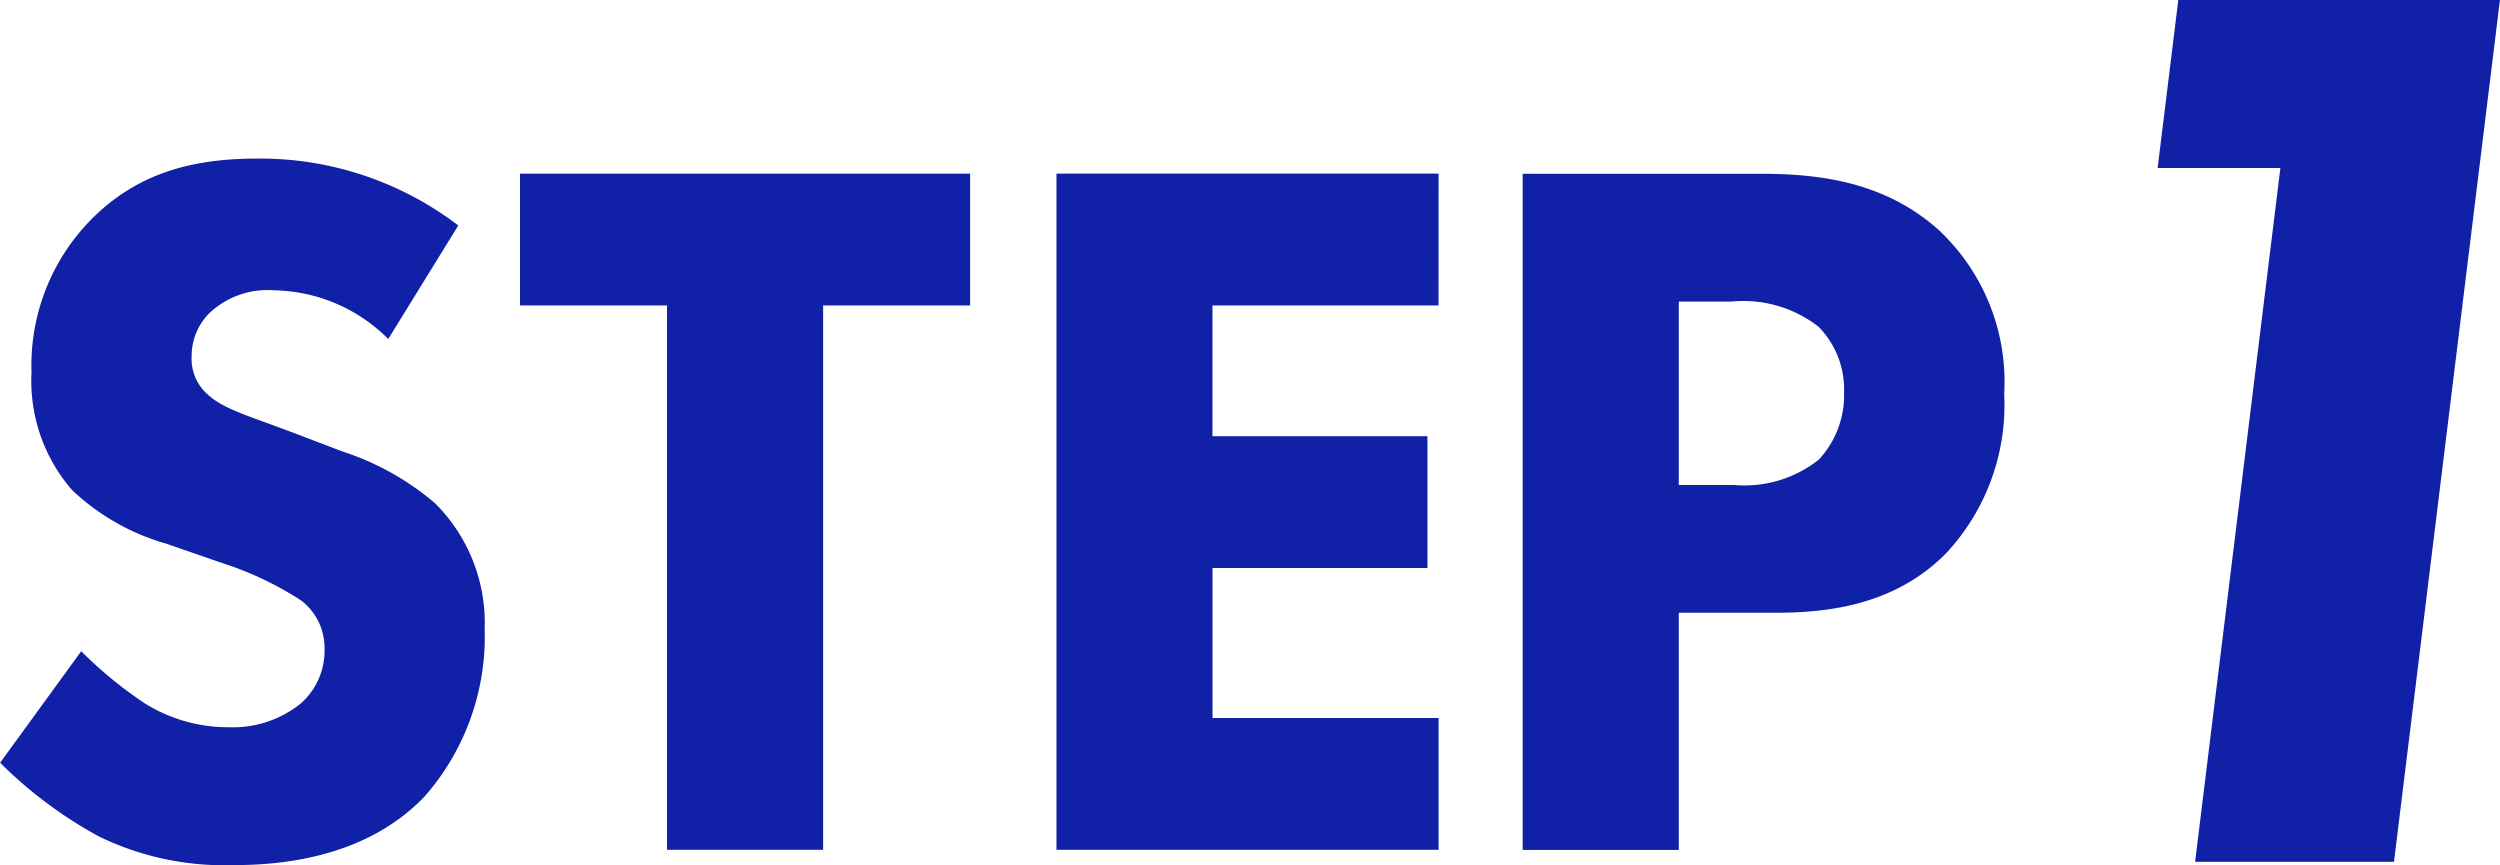
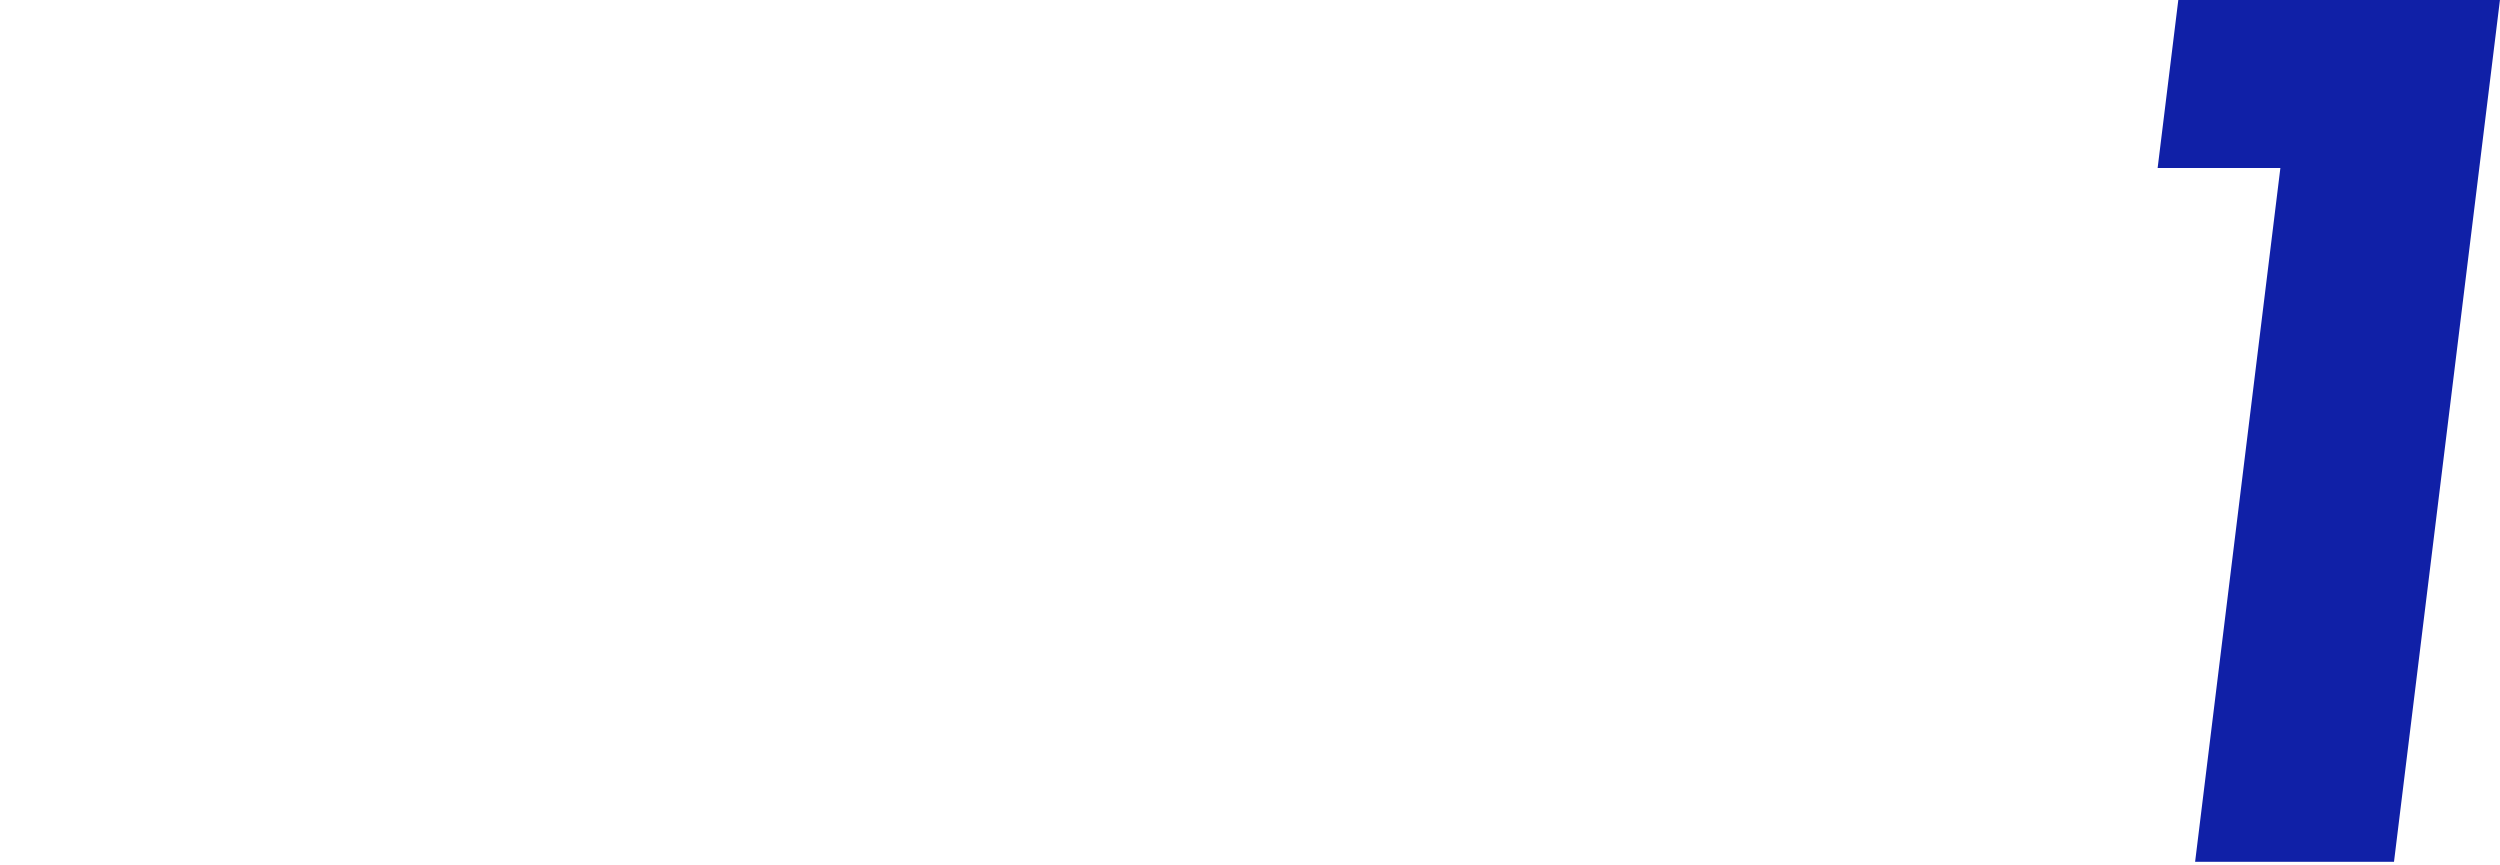
<svg xmlns="http://www.w3.org/2000/svg" width="116.461" height="40.301" viewBox="0 0 116.461 40.301">
  <g id="グループ_2046" data-name="グループ 2046" transform="translate(0 -1)">
    <g id="で利用開始_" data-name="で利用開始 " transform="translate(0 8.387)" style="isolation: isolate">
      <g id="グループ_2044" data-name="グループ 2044" style="isolation: isolate">
-         <path id="パス_9565" data-name="パス 9565" d="M986.153,1098.625a7.669,7.669,0,0,0-5.289-2.267,3.939,3.939,0,0,0-3.069,1.086,2.819,2.819,0,0,0-.8,1.983,2.207,2.207,0,0,0,.709,1.747c.755.708,1.841.992,3.966,1.794l2.362.9a12.635,12.635,0,0,1,4.3,2.407,7.858,7.858,0,0,1,2.313,5.855,11.286,11.286,0,0,1-2.786,7.792c-2.786,2.928-6.847,3.211-8.924,3.211a13.344,13.344,0,0,1-6.234-1.322,20.067,20.067,0,0,1-4.628-3.448l3.778-5.194a19.356,19.356,0,0,0,2.928,2.408,7.318,7.318,0,0,0,3.967,1.133,5.028,5.028,0,0,0,3.306-1.086,3.258,3.258,0,0,0,1.133-2.55,2.778,2.778,0,0,0-1.086-2.267,15.4,15.4,0,0,0-3.684-1.747l-2.6-.9a10.6,10.6,0,0,1-4.391-2.5,7.746,7.746,0,0,1-1.889-5.478,9.681,9.681,0,0,1,2.739-7.083c2.22-2.267,4.864-2.88,7.792-2.88a15.222,15.222,0,0,1,9.35,3.116Z" transform="translate(-968.067 -1090.219)" fill="#1020a7" />
-         <path id="パス_9566" data-name="パス 9566" d="M1018,1097.4v25.358h-7.273V1097.4h-6.847v-6.139h20.967v6.139Z" transform="translate(-979.655 -1090.558)" fill="#1020a7" />
-         <path id="パス_9567" data-name="パス 9567" d="M1058.617,1097.4h-10.531v6.091H1058.1v6.139h-10.011v6.989h10.531v6.139h-17.8v-31.5h17.8Z" transform="translate(-991.604 -1090.558)" fill="#1020a7" />
-         <path id="パス_9568" data-name="パス 9568" d="M1084.025,1091.266c2.74,0,5.762.377,8.264,2.6a9.689,9.689,0,0,1,3.07,7.65,10.128,10.128,0,0,1-2.692,7.414c-2.5,2.55-5.809,2.786-8.028,2.786H1080.2v11.05h-7.272v-31.5Zm-3.825,14.5h2.6a5.571,5.571,0,0,0,3.919-1.18,4.387,4.387,0,0,0,1.18-3.116,4.156,4.156,0,0,0-1.18-3.07,5.676,5.676,0,0,0-4.062-1.18H1080.2Z" transform="translate(-1001.995 -1090.558)" fill="#1020a7" />
-       </g>
+         </g>
    </g>
    <g id="で利用開始_2" data-name="で利用開始 " transform="translate(100.512 1)" style="isolation: isolate">
      <g id="グループ_2045" data-name="グループ 2045" transform="translate(0 0)" style="isolation: isolate">
        <path id="パス_9569" data-name="パス 9569" d="M1122.372,1085.645h-5.718l.963-7.825H1132.6l-4.935,40.145H1118.4Z" transform="translate(-1116.654 -1077.82)" fill="#1020a7" />
      </g>
    </g>
  </g>
</svg>